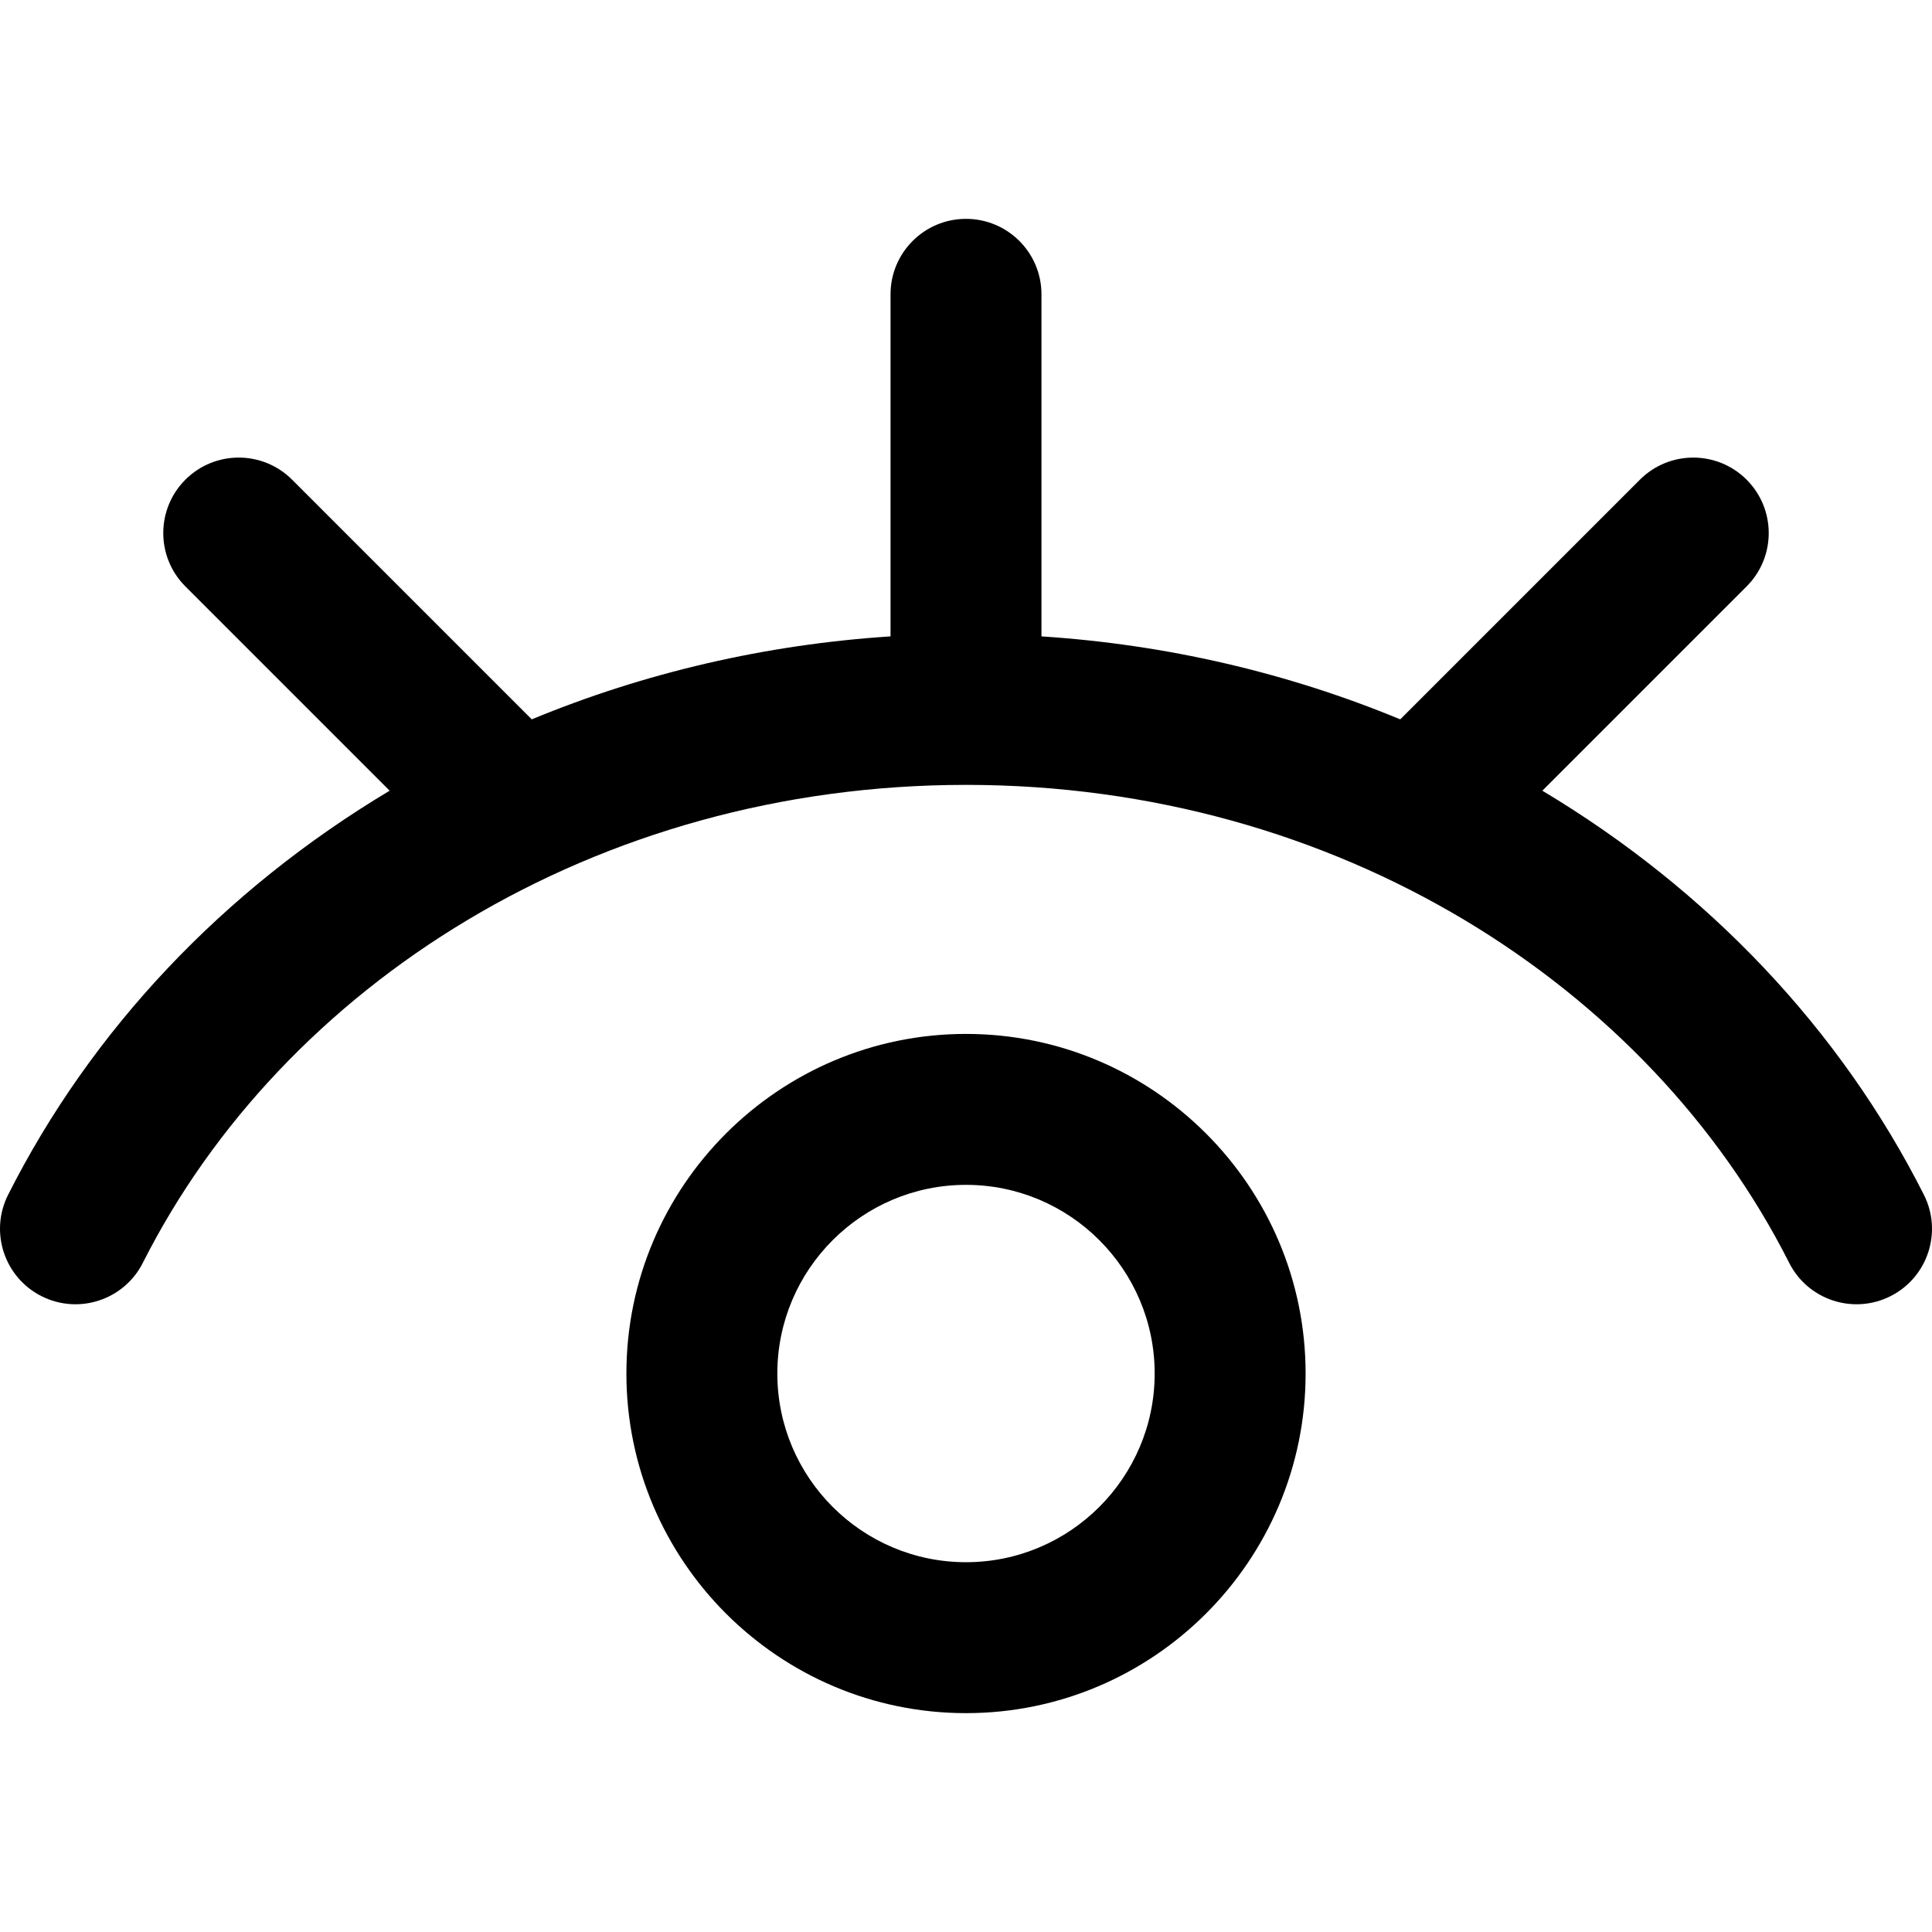
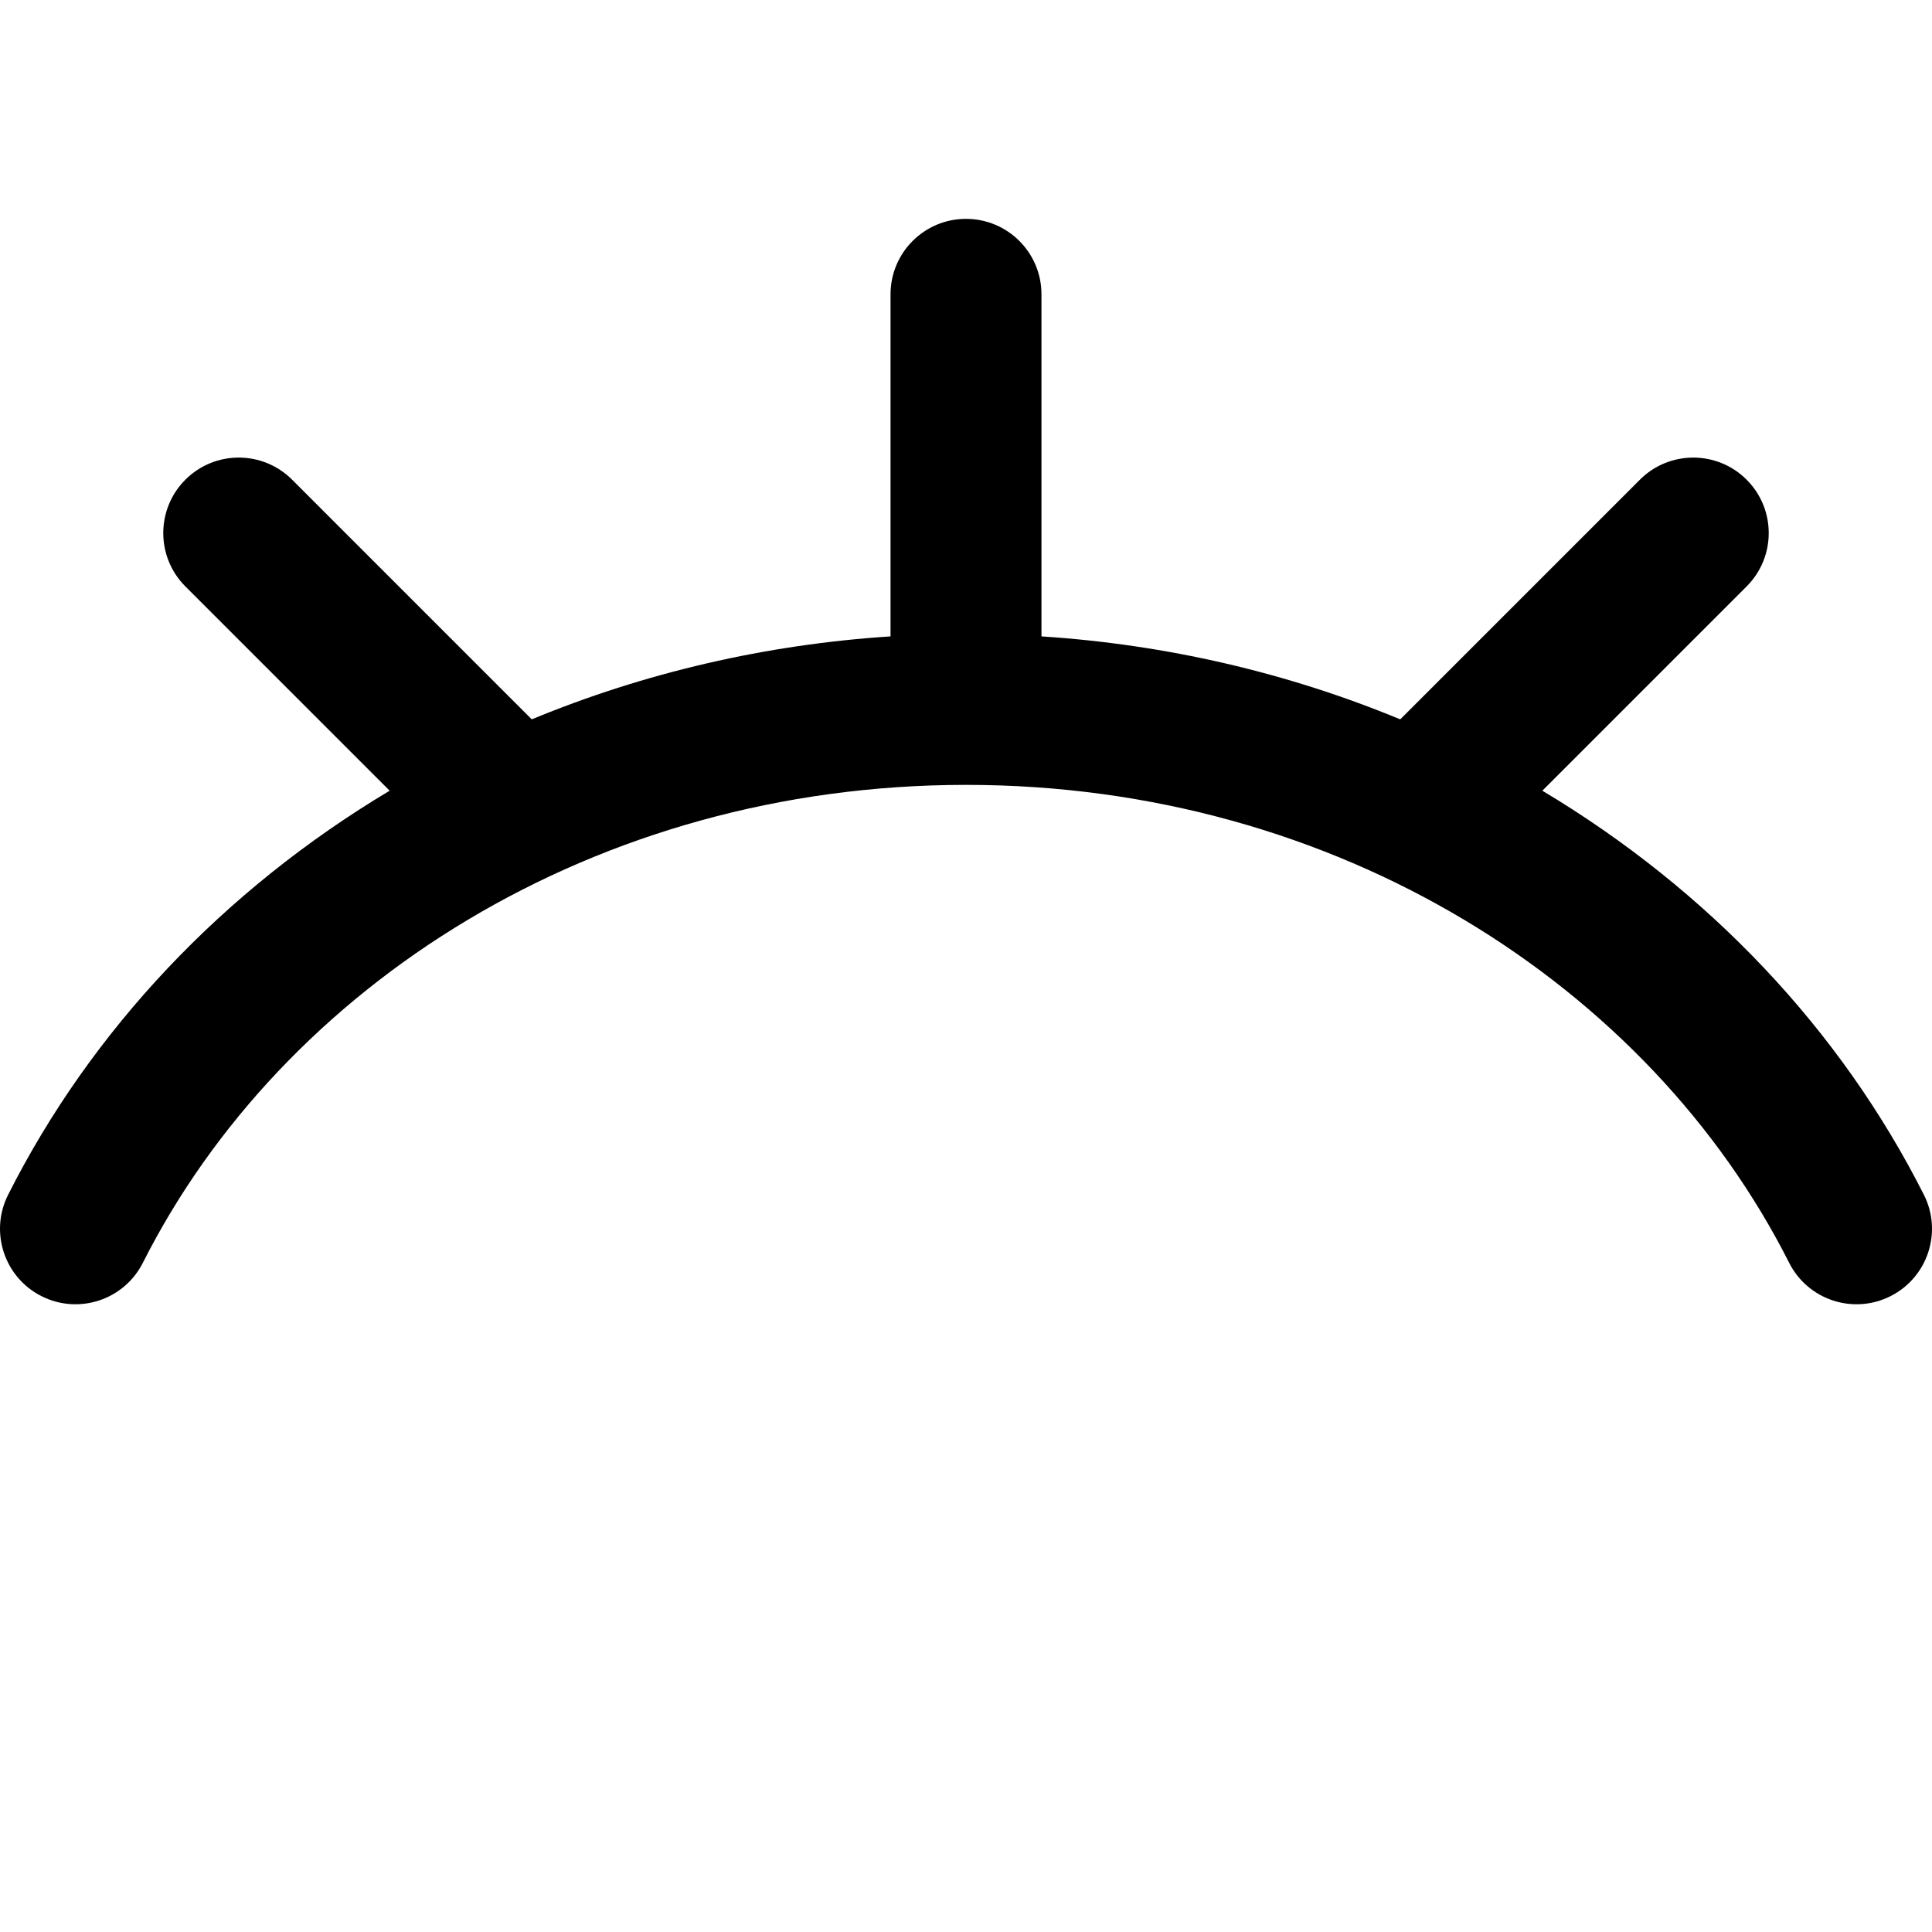
<svg xmlns="http://www.w3.org/2000/svg" version="1.1" id="Capa_1" x="0px" y="0px" viewBox="0 0 512 512" style="enable-background:new 0 0 512 512;" xml:space="preserve">
  <g>
    <g>
      <g>
-         <path d="M256.001,274c-49.625,0-89.998,40.374-89.998,90c0,49.626,40.373,90,89.998,90s89.998-40.374,89.998-90     C345.999,314.374,305.626,274,256.001,274z M256.001,414c-27.57,0-49.999-22.43-49.999-50s22.429-50,49.999-50     S306,336.43,306,364S283.571,414,256.001,414z" />
        <path d="M509.849,316.626c-22.058-43.689-57.014-80.7-101.112-107.081l54.137-54.138c7.81-7.81,7.81-20.473,0.001-28.284     c-7.811-7.81-20.473-7.81-28.285,0l-63.511,63.513c-29.934-12.389-62.064-19.841-95.079-21.986V78c0-11.046-8.954-20-20-20     c-11.046,0-20,8.954-20,20v90.649c-33.015,2.145-65.145,9.597-95.079,21.986L77.41,127.122c-7.811-7.811-20.475-7.811-28.285,0     c-7.809,7.81-7.809,20.473,0.001,28.284l54.137,54.138C59.165,235.925,24.209,272.936,2.151,316.625     c-4.978,9.861-1.02,21.889,8.84,26.868c9.857,4.979,21.89,1.022,26.867-8.839C74.956,261.177,157.63,208,256.001,208     c98.445,0,181.077,53.241,218.142,126.655c4.987,9.877,17.022,13.81,26.867,8.839     C510.871,338.515,514.829,326.486,509.849,316.626z" />
      </g>
    </g>
  </g>
  <g>
</g>
  <g>
</g>
  <g>
</g>
  <g>
</g>
  <g>
</g>
  <g>
</g>
  <g>
</g>
  <g>
</g>
  <g>
</g>
  <g>
</g>
  <g>
</g>
  <g>
</g>
  <g>
</g>
  <g>
</g>
  <g>
</g>
</svg>